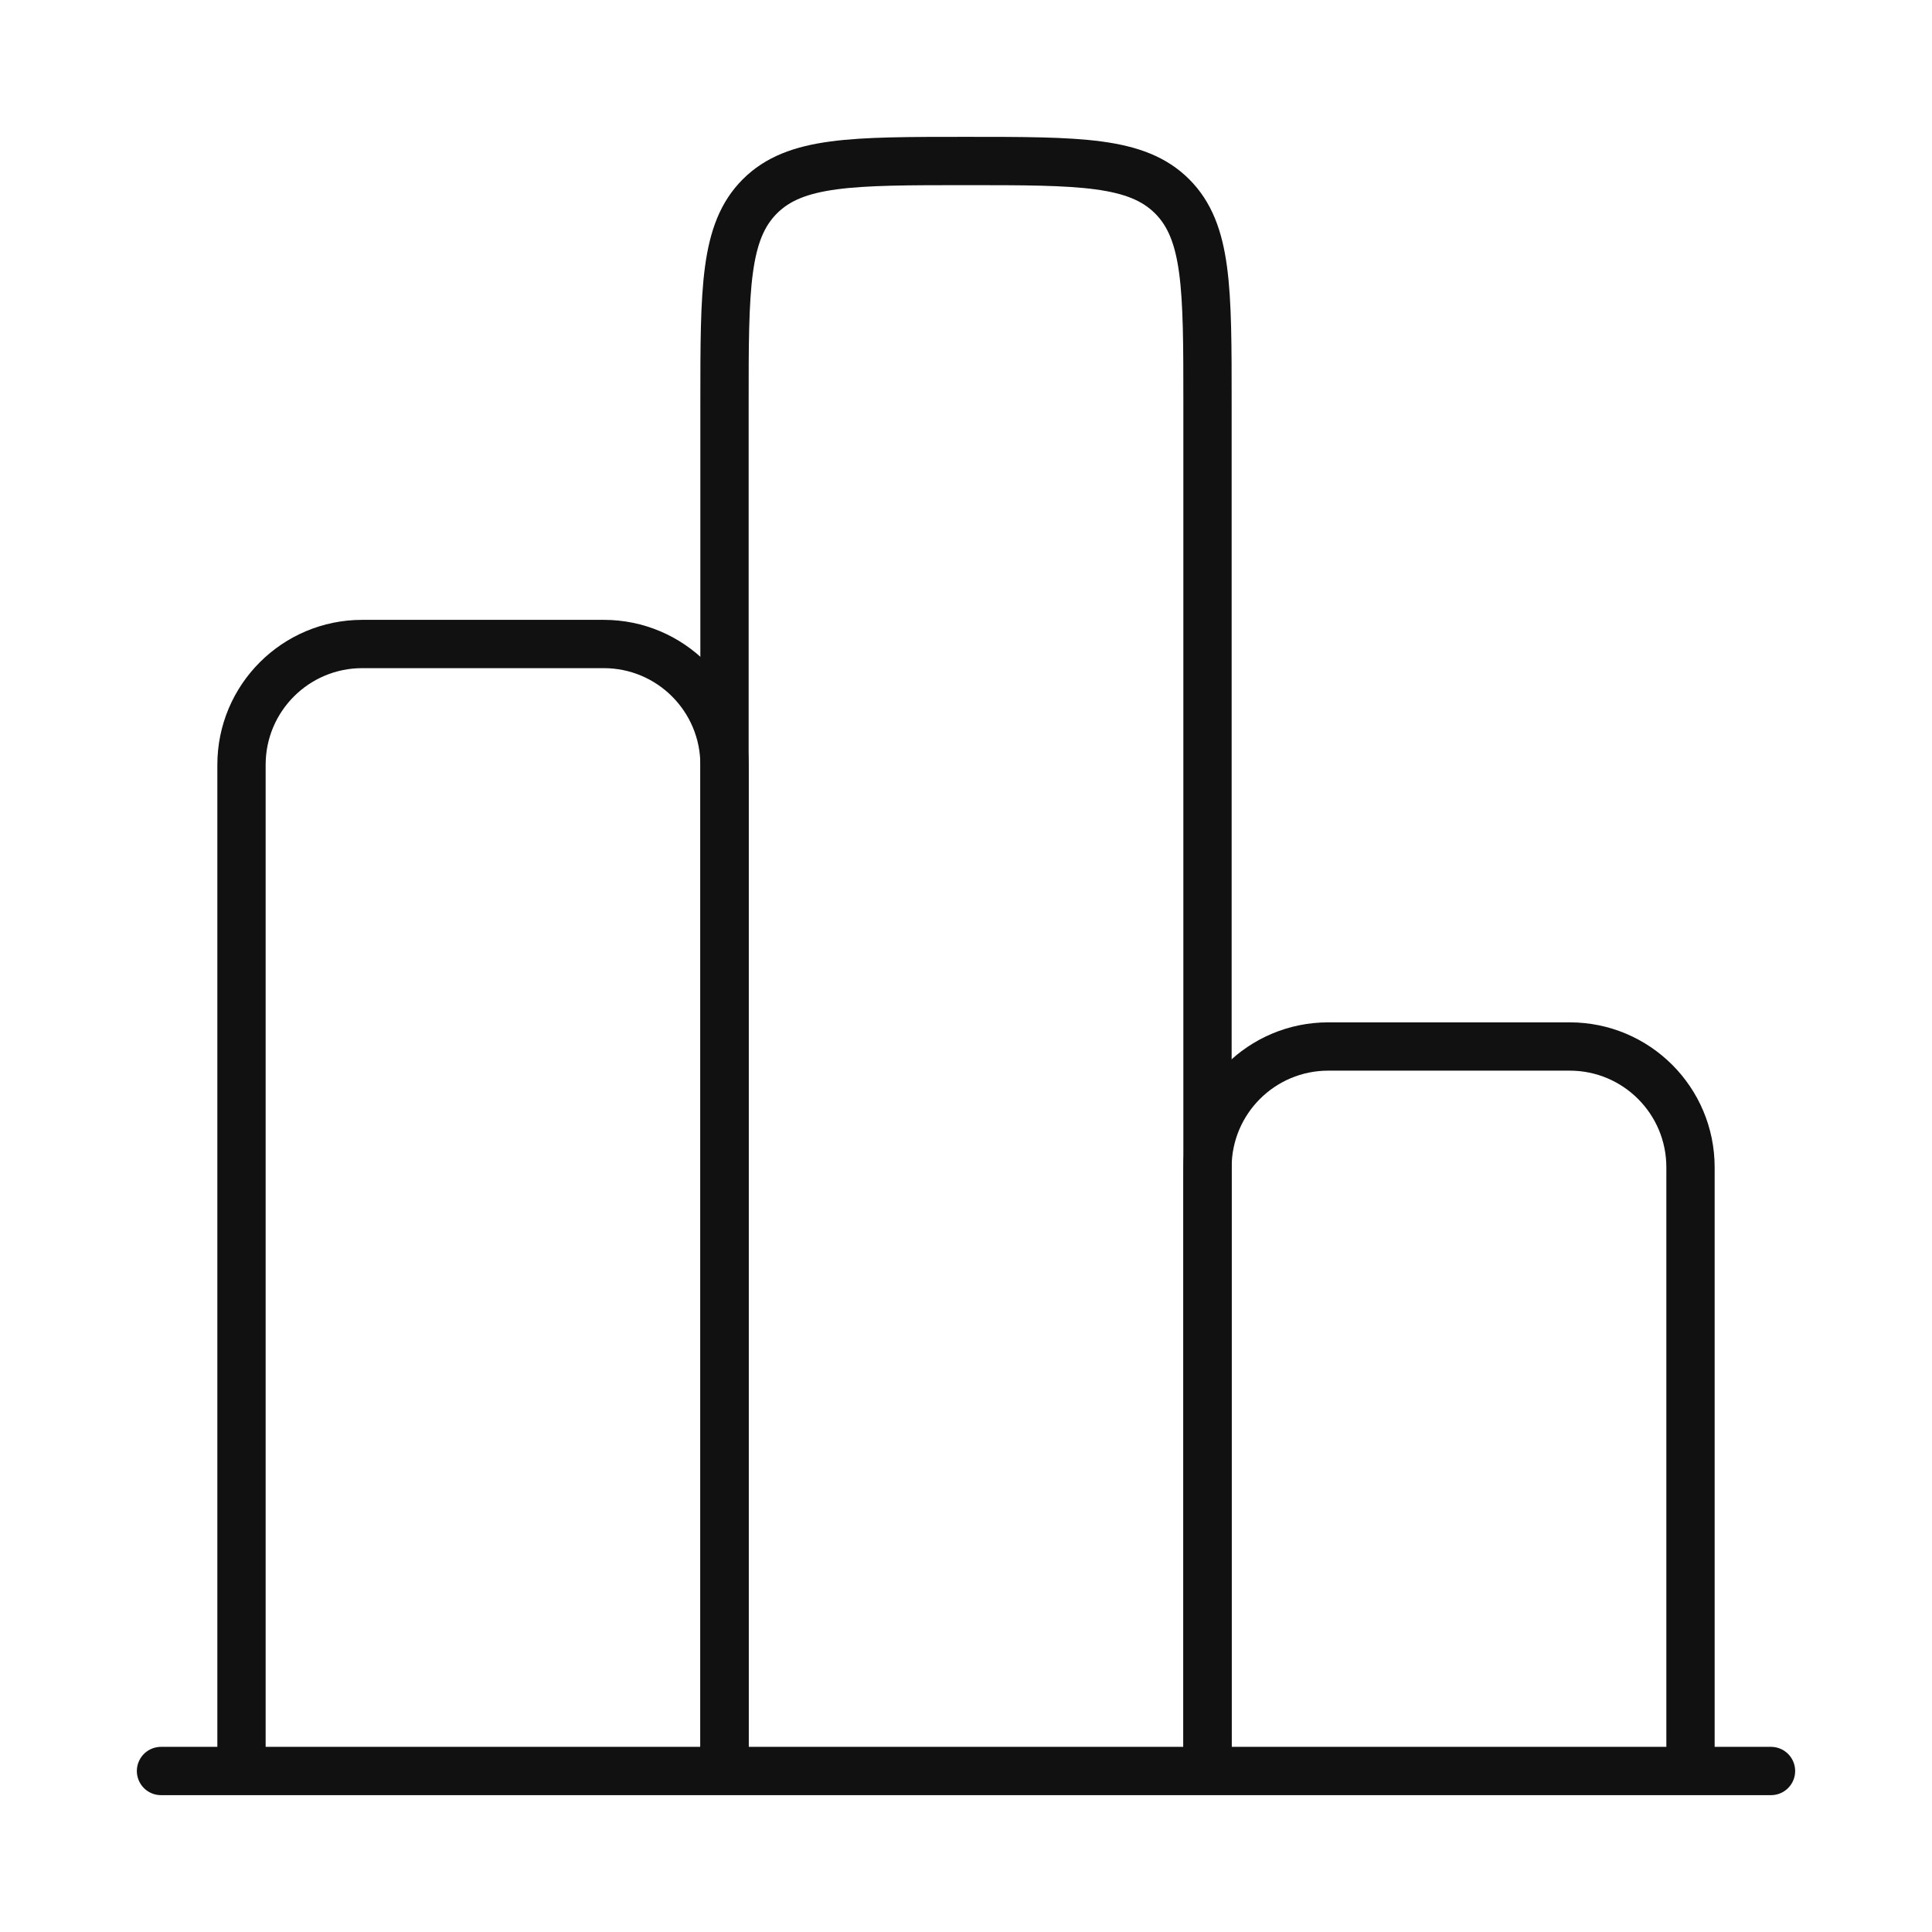
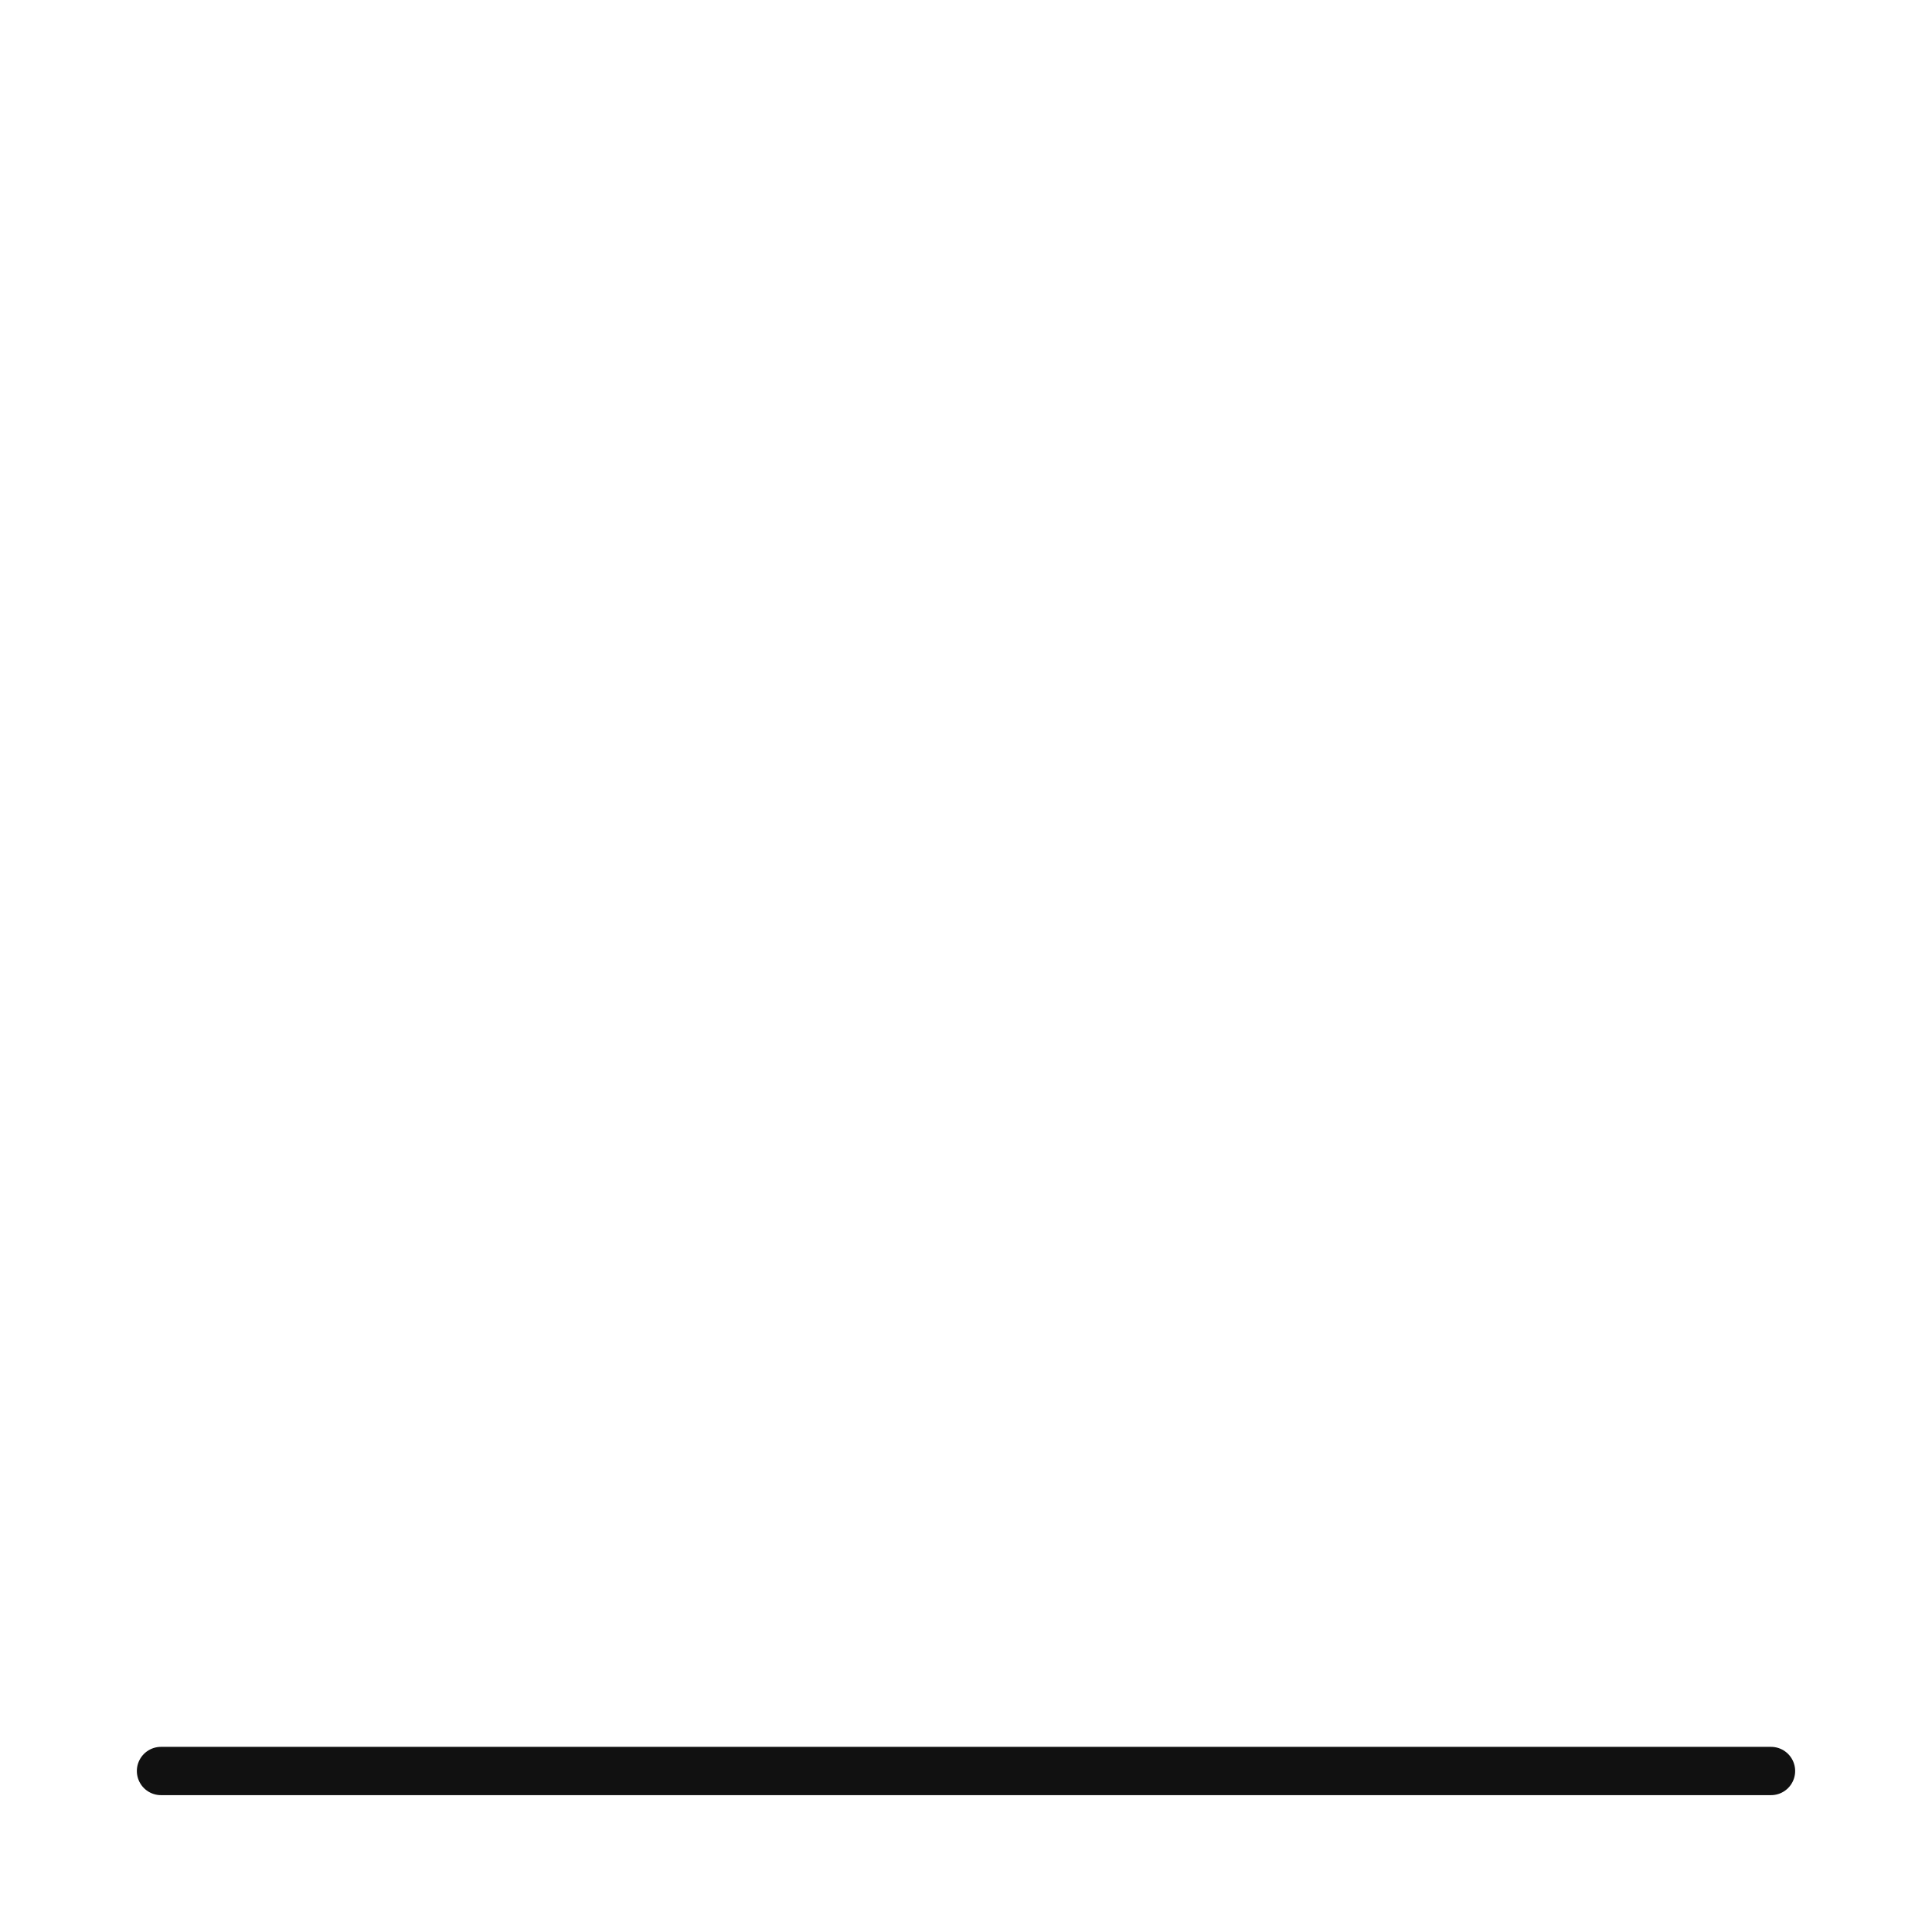
<svg xmlns="http://www.w3.org/2000/svg" width="60" height="60" viewBox="0 0 60 60" fill="none">
  <path d="M55 55H5" stroke="#111111" stroke-width="1.5" stroke-linecap="round" />
-   <path d="M52.5 55V36.25C52.5 34.179 50.821 32.5 48.75 32.5H41.25C39.179 32.5 37.5 34.179 37.5 36.25V55" stroke="#111111" stroke-width="1.5" />
-   <path d="M37.5 55V12.5C37.5 8.964 37.5 7.197 36.402 6.098C35.303 5 33.535 5 30 5C26.465 5 24.697 5 23.598 6.098C22.5 7.197 22.5 8.964 22.5 12.5V55" stroke="#111111" stroke-width="1.5" />
-   <path d="M22.5 55V23.75C22.5 21.679 20.821 20 18.75 20H11.25C9.179 20 7.5 21.679 7.5 23.75V55" stroke="#111111" stroke-width="1.5" />
</svg>